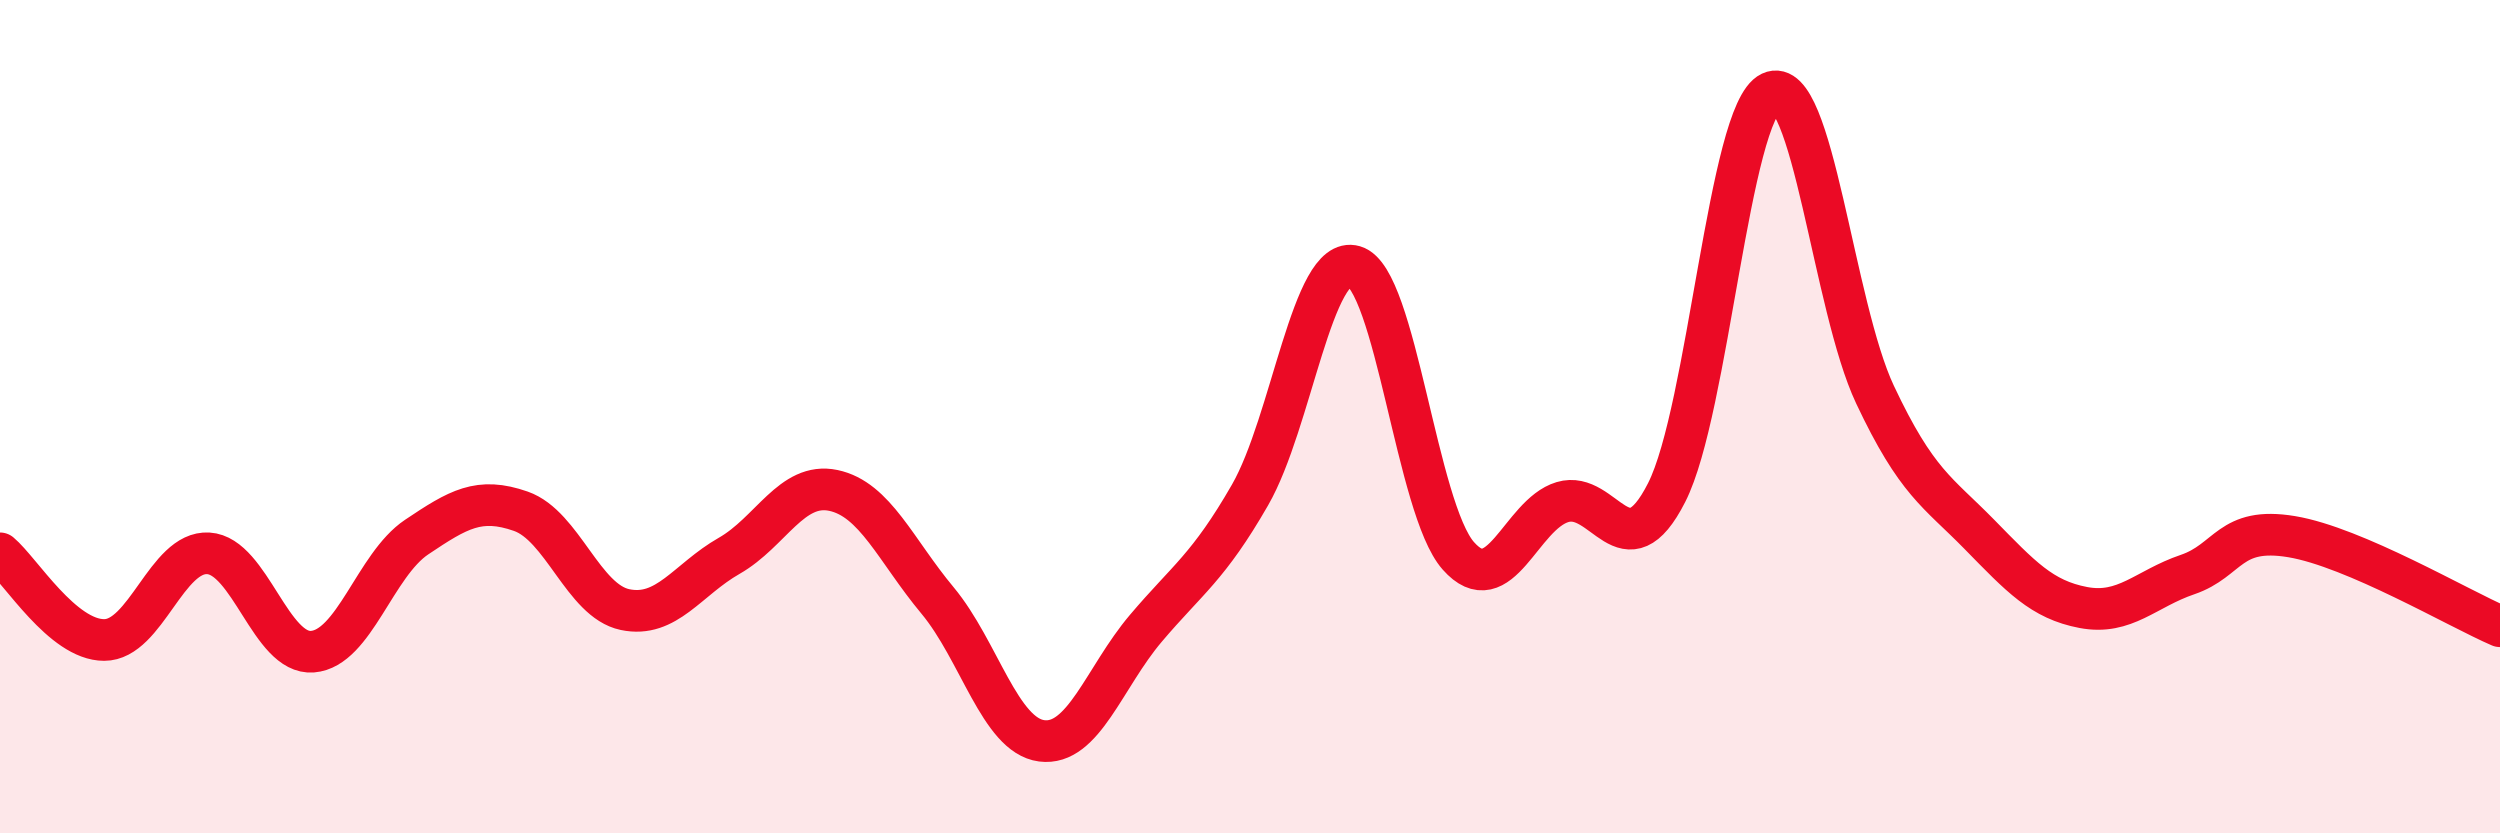
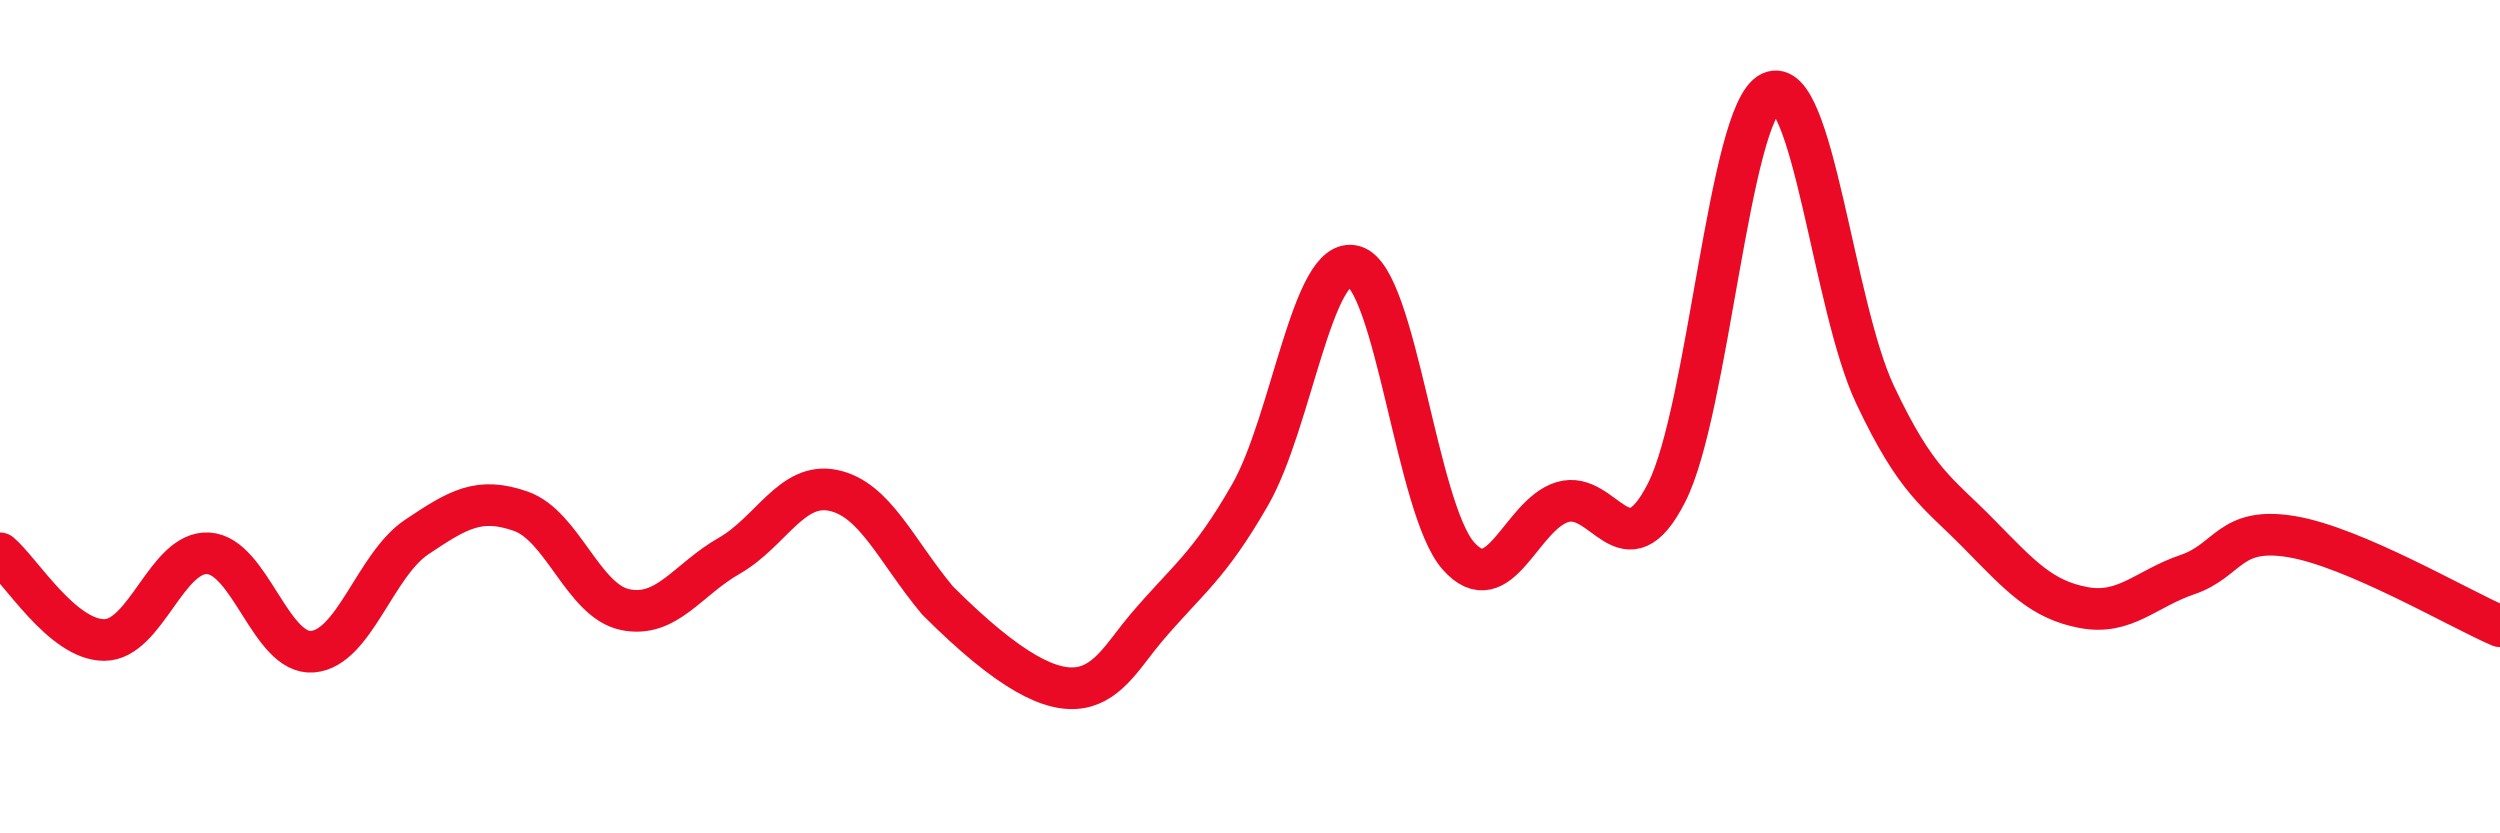
<svg xmlns="http://www.w3.org/2000/svg" width="60" height="20" viewBox="0 0 60 20">
-   <path d="M 0,13.28 C 0.5,13.7 1.5,15.36 2.5,15.36 C 3.5,15.36 4,13.22 5,13.28 C 6,13.34 6.5,15.72 7.5,15.64 C 8.5,15.56 9,13.56 10,12.89 C 11,12.22 11.5,11.92 12.5,12.27 C 13.5,12.62 14,14.42 15,14.63 C 16,14.84 16.5,13.91 17.5,13.34 C 18.5,12.77 19,11.56 20,11.77 C 21,11.98 21.5,13.21 22.5,14.41 C 23.5,15.61 24,17.65 25,17.78 C 26,17.91 26.5,16.26 27.5,15.08 C 28.5,13.9 29,13.62 30,11.88 C 31,10.14 31.5,6.1 32.5,6.39 C 33.5,6.68 34,12.21 35,13.34 C 36,14.47 36.5,12.35 37.5,12.05 C 38.5,11.75 39,13.79 40,11.82 C 41,9.85 41.5,2.69 42.5,2.22 C 43.5,1.75 44,7.35 45,9.47 C 46,11.59 46.5,11.8 47.5,12.82 C 48.5,13.84 49,14.39 50,14.58 C 51,14.77 51.5,14.13 52.5,13.79 C 53.5,13.45 53.5,12.63 55,12.88 C 56.5,13.13 59,14.6 60,15.03L60 20L0 20Z" fill="#EB0A25" opacity="0.1" stroke-linecap="round" stroke-linejoin="round" />
-   <path d="M 0,13.28 C 0.5,13.7 1.5,15.36 2.5,15.36 C 3.5,15.36 4,13.22 5,13.28 C 6,13.34 6.5,15.72 7.5,15.64 C 8.5,15.56 9,13.56 10,12.89 C 11,12.22 11.5,11.92 12.5,12.27 C 13.5,12.62 14,14.42 15,14.63 C 16,14.84 16.5,13.91 17.5,13.34 C 18.5,12.77 19,11.56 20,11.77 C 21,11.98 21.5,13.21 22.5,14.41 C 23.5,15.61 24,17.65 25,17.78 C 26,17.91 26.5,16.26 27.5,15.08 C 28.5,13.9 29,13.62 30,11.88 C 31,10.14 31.5,6.1 32.5,6.39 C 33.5,6.68 34,12.21 35,13.34 C 36,14.47 36.5,12.35 37.5,12.05 C 38.5,11.75 39,13.79 40,11.82 C 41,9.85 41.5,2.69 42.5,2.22 C 43.5,1.75 44,7.35 45,9.47 C 46,11.59 46.5,11.8 47.5,12.82 C 48.5,13.84 49,14.39 50,14.58 C 51,14.77 51.5,14.13 52.5,13.79 C 53.5,13.45 53.5,12.63 55,12.88 C 56.5,13.13 59,14.6 60,15.03" stroke="#EB0A25" stroke-width="1" fill="none" stroke-linecap="round" stroke-linejoin="round" />
+   <path d="M 0,13.28 C 0.5,13.7 1.5,15.36 2.5,15.36 C 3.5,15.36 4,13.22 5,13.28 C 6,13.34 6.5,15.72 7.5,15.64 C 8.5,15.56 9,13.56 10,12.89 C 11,12.22 11.5,11.92 12.5,12.27 C 13.5,12.62 14,14.42 15,14.63 C 16,14.84 16.5,13.91 17.5,13.34 C 18.5,12.77 19,11.56 20,11.77 C 21,11.98 21.5,13.21 22.5,14.41 C 26,17.91 26.5,16.26 27.5,15.08 C 28.5,13.9 29,13.62 30,11.88 C 31,10.14 31.5,6.1 32.5,6.39 C 33.5,6.68 34,12.21 35,13.34 C 36,14.47 36.5,12.35 37.5,12.05 C 38.5,11.75 39,13.79 40,11.82 C 41,9.85 41.5,2.69 42.5,2.22 C 43.5,1.75 44,7.35 45,9.47 C 46,11.59 46.5,11.8 47.5,12.82 C 48.5,13.84 49,14.39 50,14.58 C 51,14.77 51.5,14.13 52.5,13.79 C 53.5,13.45 53.5,12.63 55,12.88 C 56.5,13.13 59,14.6 60,15.03" stroke="#EB0A25" stroke-width="1" fill="none" stroke-linecap="round" stroke-linejoin="round" />
</svg>